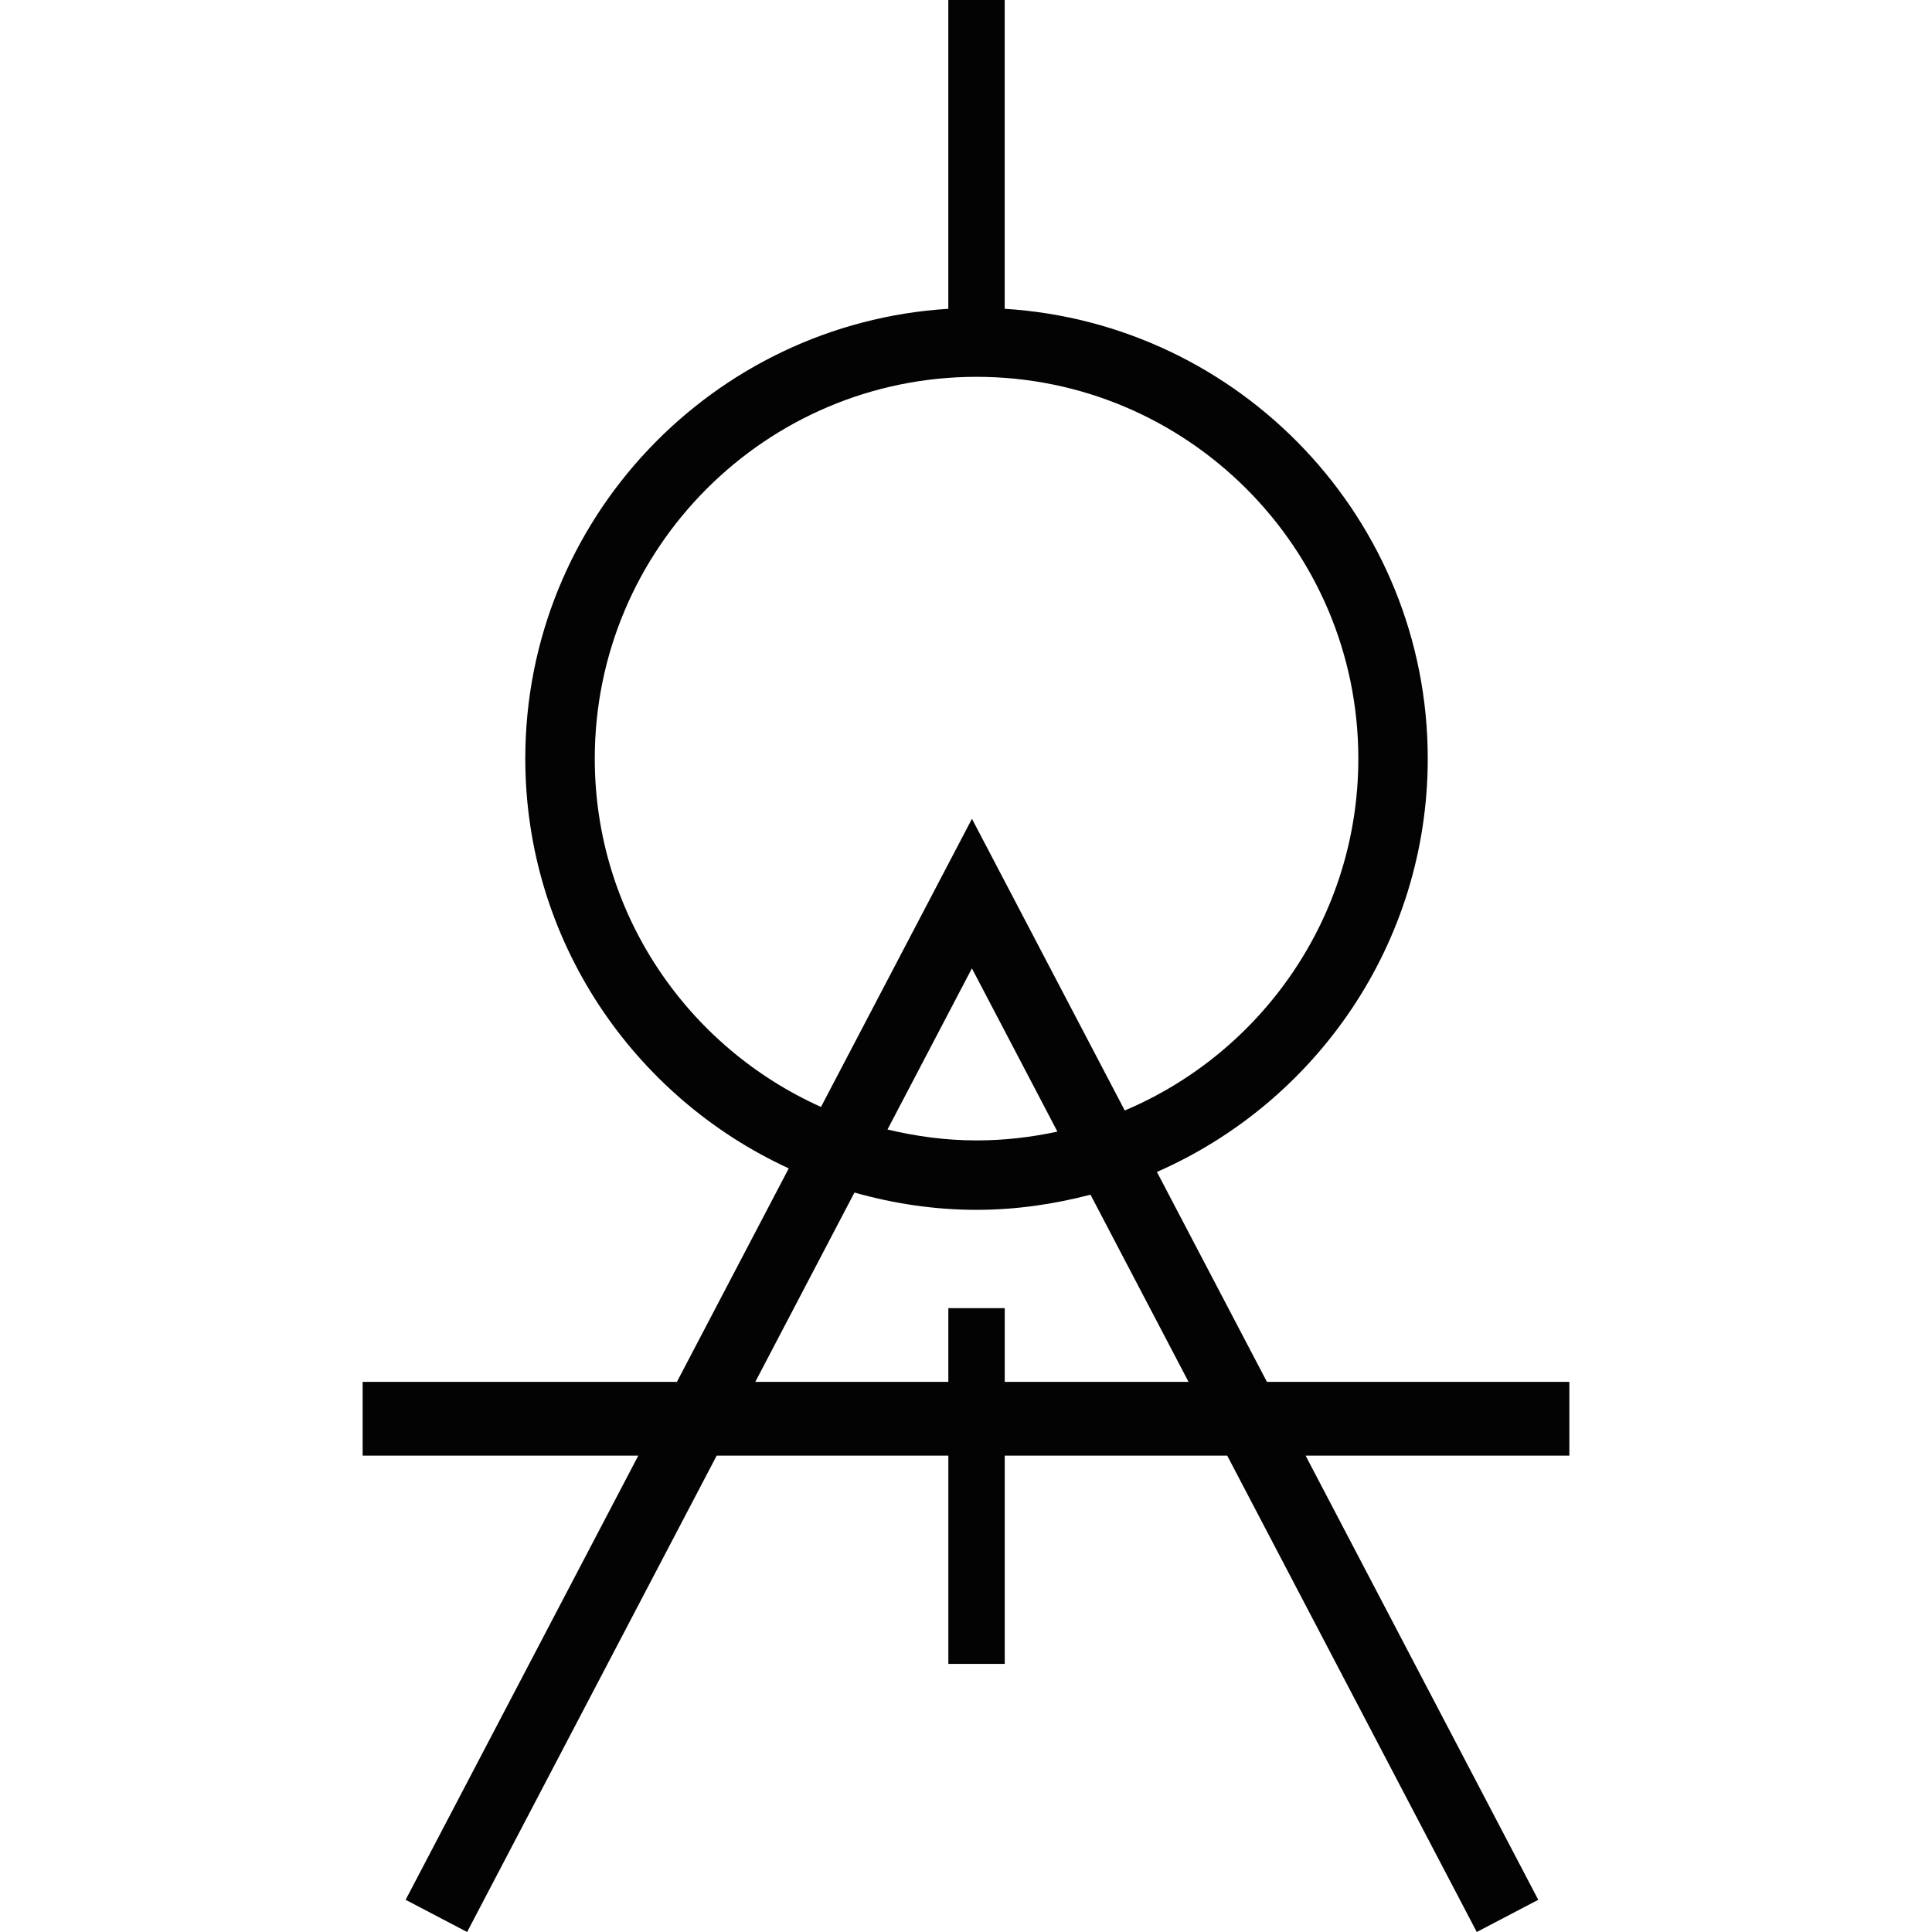
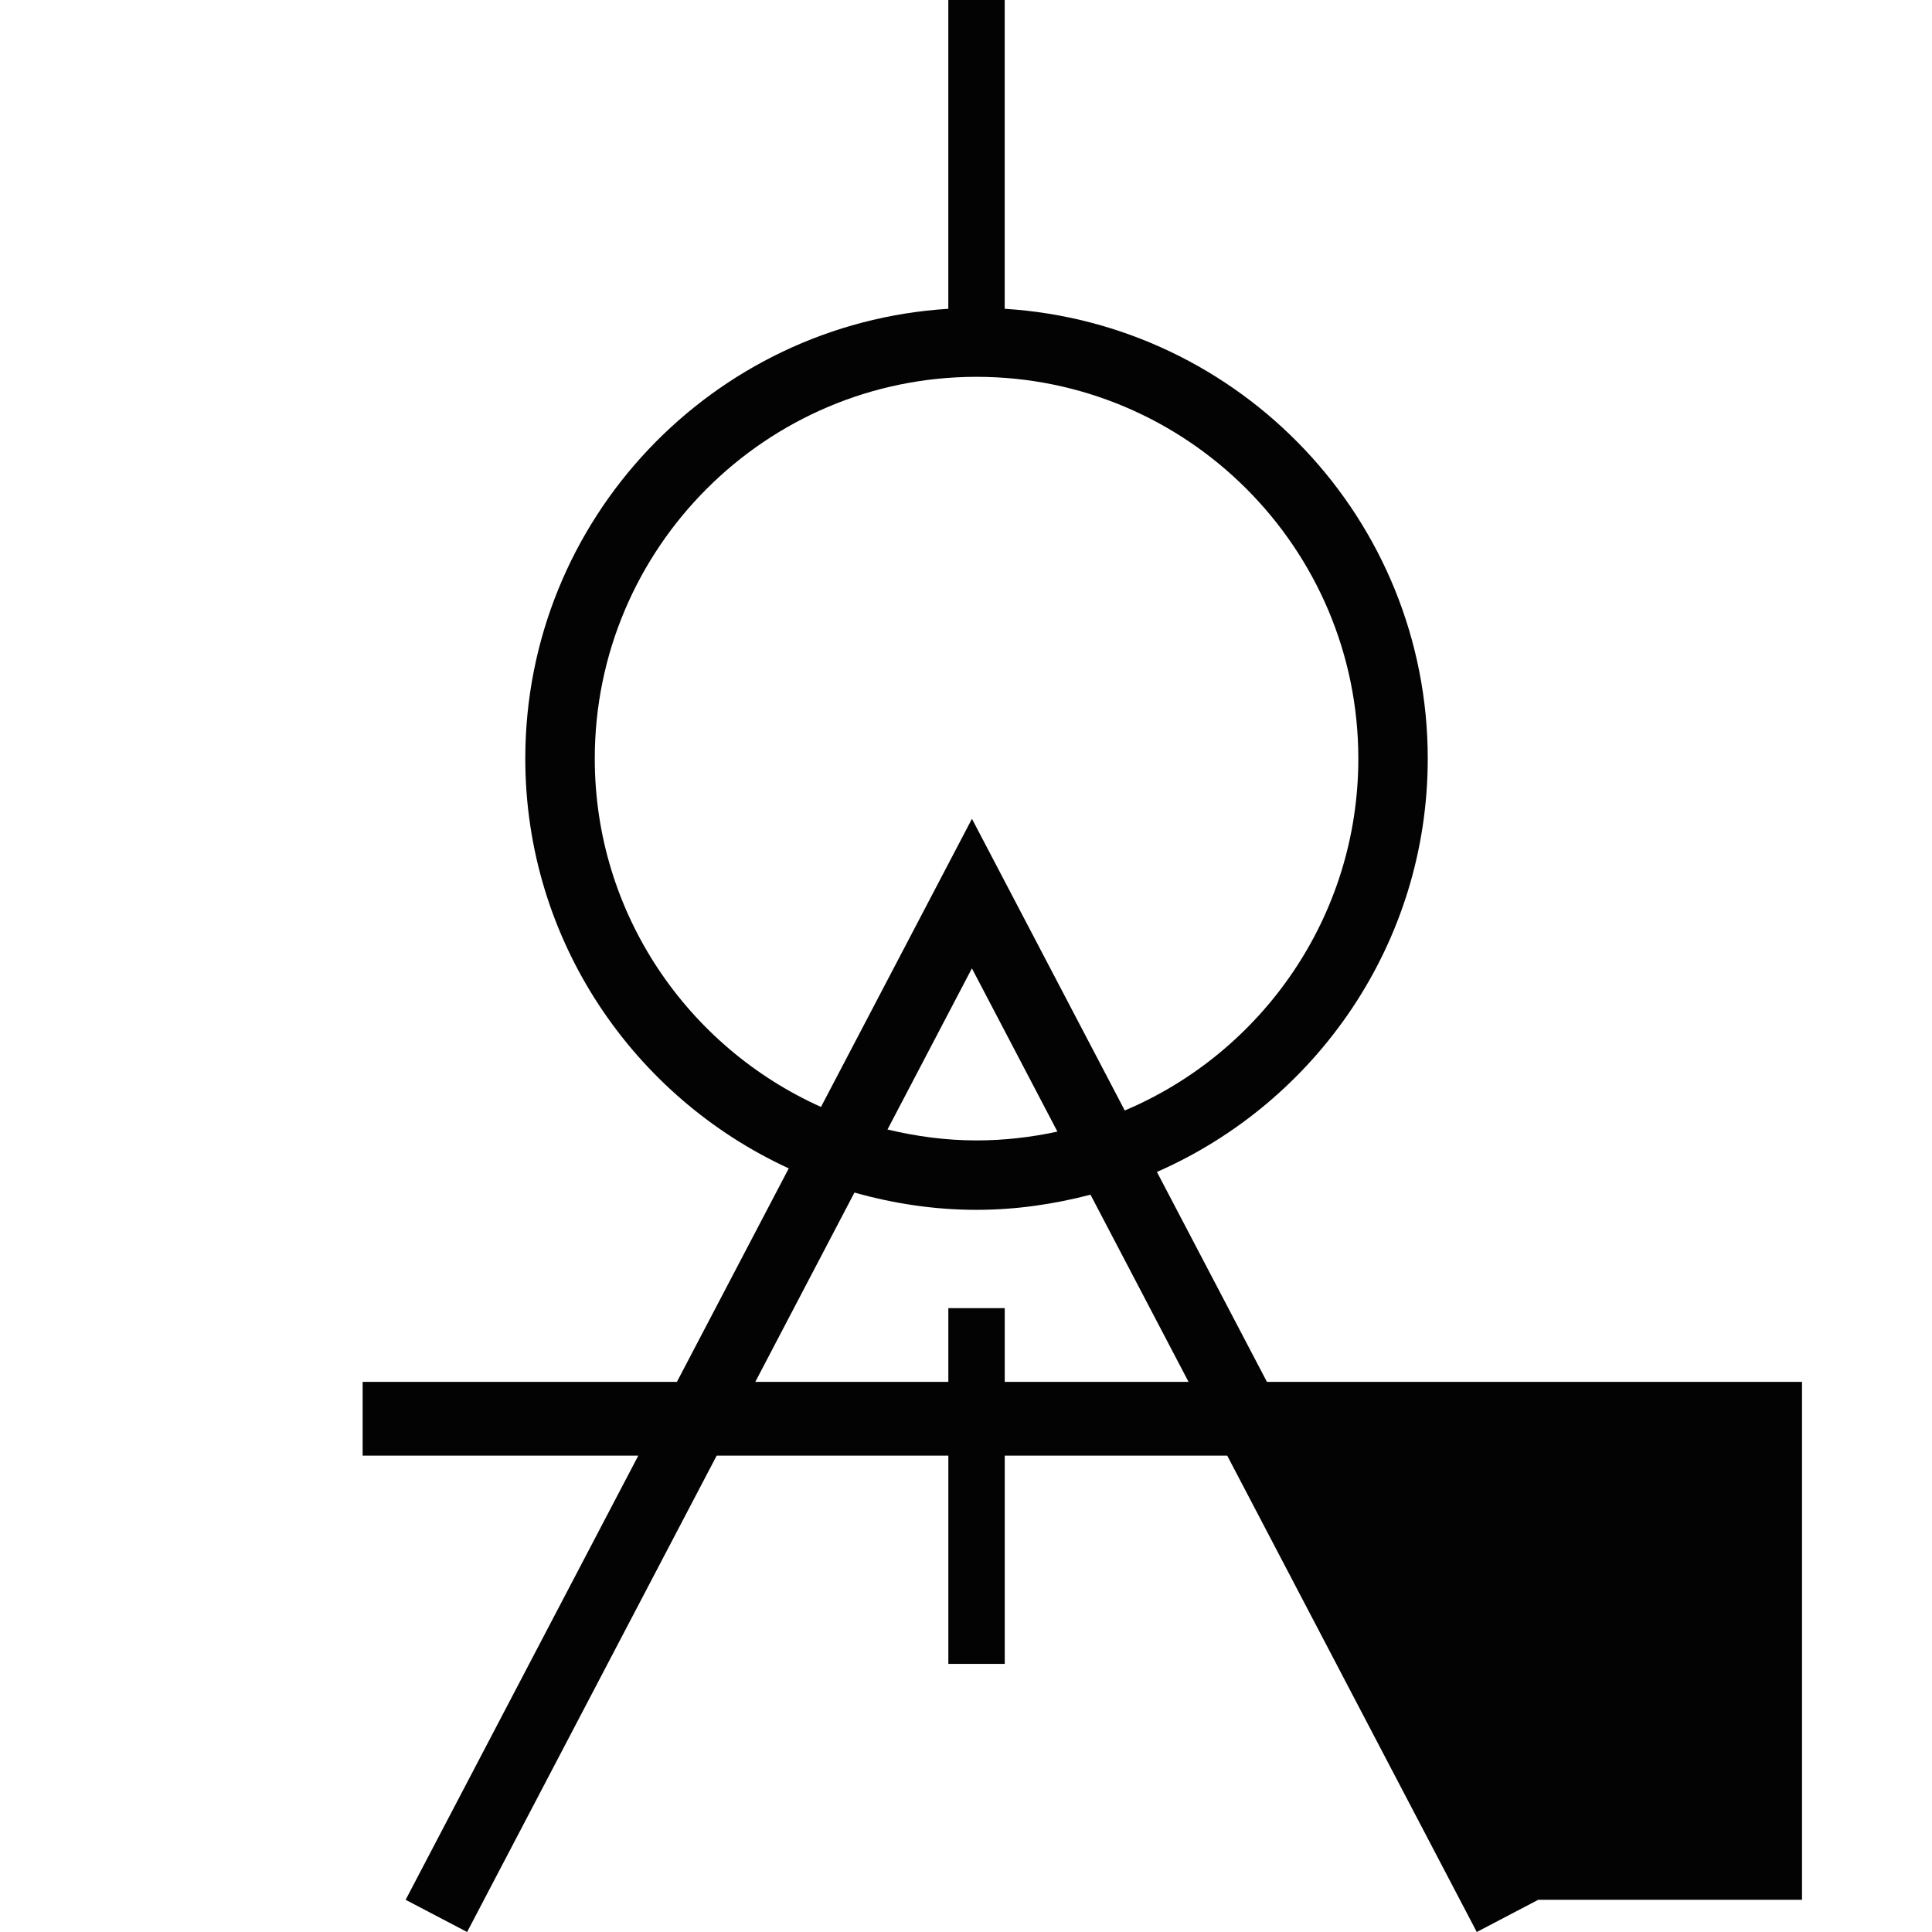
<svg xmlns="http://www.w3.org/2000/svg" version="1.1" id="Capa_1" width="800px" height="800px" viewBox="0 0 325.927 325.927" xml:space="preserve">
  <g>
-     <path style="fill:#030303;" d="M264.75,233.123h-51.017l-18.561-35.417c26.863-11.773,45.688-38.579,45.688-69.734   c0-40.366-31.609-73.402-71.367-75.878V0h-9.514v52.094c-39.757,2.476-71.364,35.512-71.364,75.878   c0,30.663,18.263,57.086,44.446,69.134l-18.87,36.018H61.177v12.442h46.502l-39.249,74.929l10.37,5.433l42.102-80.361h39.083   v35.132h9.515v-35.132h37.533l42.096,80.361l10.373-5.433l-39.248-74.929h44.497V233.123z M100.337,127.978   c0-35.512,28.896-64.408,64.408-64.408s64.404,28.896,64.404,64.408c0,26.651-16.268,49.578-39.402,59.361l-25.78-49.209   l-25.465,48.608C116.042,176.669,100.337,154.138,100.337,127.978z M178.385,190.901c-4.402,0.949-8.963,1.487-13.646,1.487   c-5.175,0-10.189-0.687-15.019-1.842l14.241-27.184L178.385,190.901z M169.499,233.123v-12.442h-9.515v12.442h-32.567l16.728-31.94   c6.559,1.853,13.449,2.916,20.594,2.916c6.65,0,13.068-0.949,19.227-2.556l16.542,31.58H169.499z" />
+     <path style="fill:#030303;" d="M264.75,233.123h-51.017l-18.561-35.417c26.863-11.773,45.688-38.579,45.688-69.734   c0-40.366-31.609-73.402-71.367-75.878V0h-9.514v52.094c-39.757,2.476-71.364,35.512-71.364,75.878   c0,30.663,18.263,57.086,44.446,69.134l-18.87,36.018H61.177v12.442h46.502l-39.249,74.929l10.37,5.433l42.102-80.361h39.083   v35.132h9.515v-35.132h37.533l42.096,80.361l10.373-5.433h44.497V233.123z M100.337,127.978   c0-35.512,28.896-64.408,64.408-64.408s64.404,28.896,64.404,64.408c0,26.651-16.268,49.578-39.402,59.361l-25.78-49.209   l-25.465,48.608C116.042,176.669,100.337,154.138,100.337,127.978z M178.385,190.901c-4.402,0.949-8.963,1.487-13.646,1.487   c-5.175,0-10.189-0.687-15.019-1.842l14.241-27.184L178.385,190.901z M169.499,233.123v-12.442h-9.515v12.442h-32.567l16.728-31.94   c6.559,1.853,13.449,2.916,20.594,2.916c6.65,0,13.068-0.949,19.227-2.556l16.542,31.58H169.499z" />
  </g>
</svg>